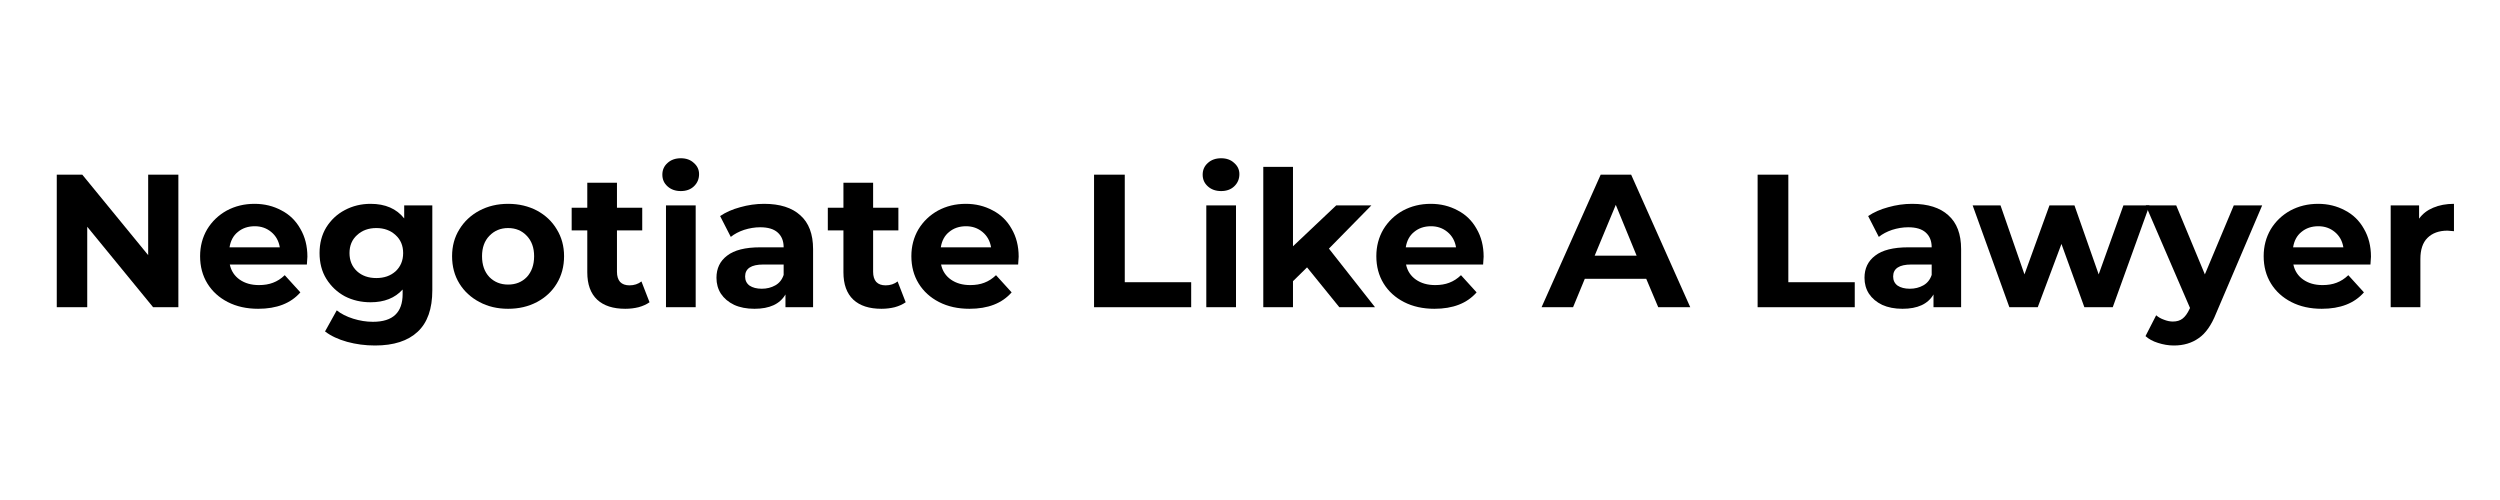
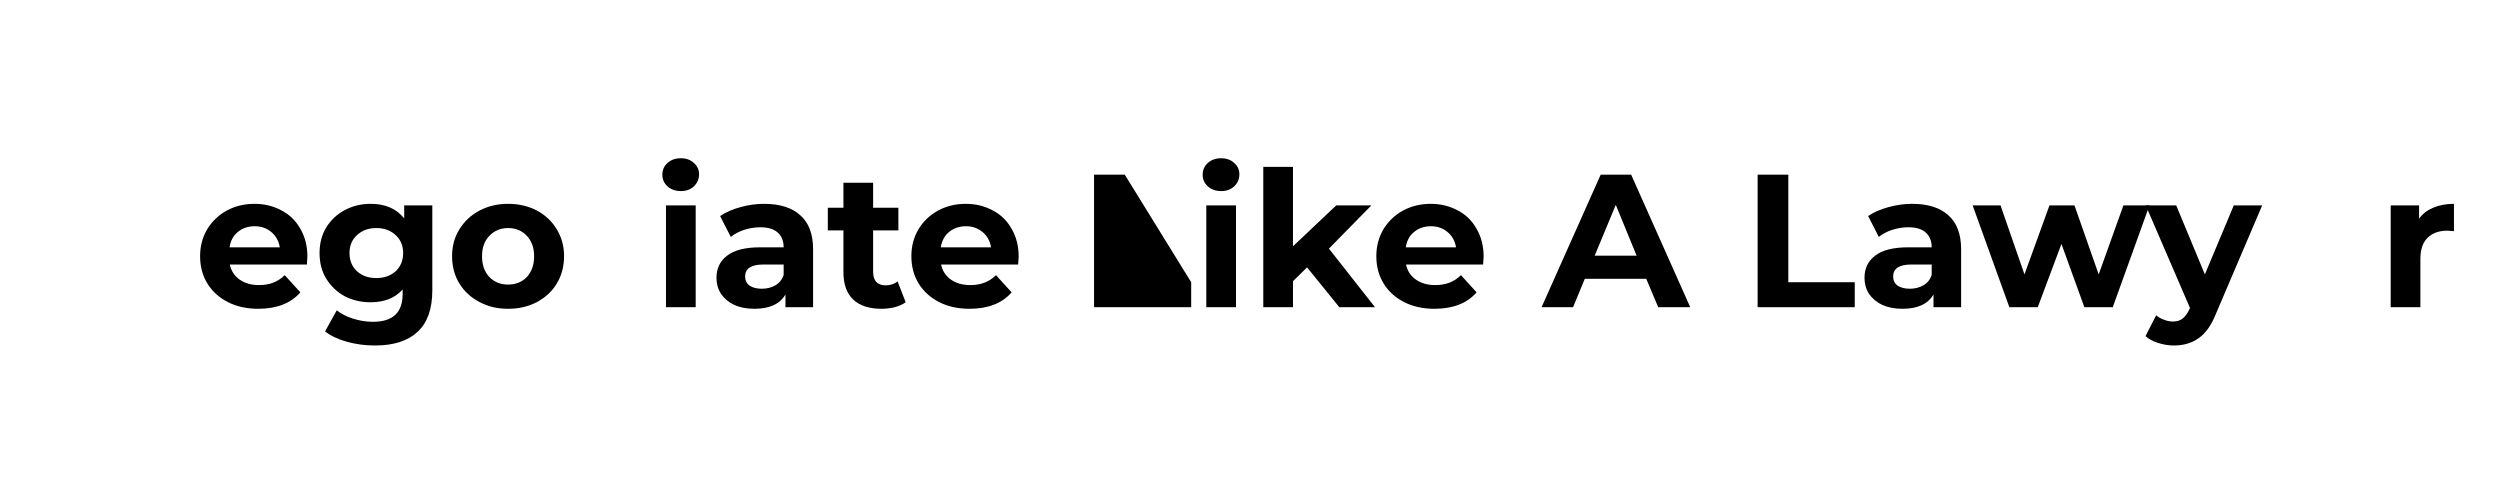
<svg xmlns="http://www.w3.org/2000/svg" width="200" zoomAndPan="magnify" viewBox="0 0 150 30" height="40" preserveAspectRatio="xMidYMid meet" version="1.0">
  <defs>
    <g />
    <clipPath id="cba30d9514">
      <path d="M 2.418 7 L 147.578 7 L 147.578 22 L 2.418 22 Z M 2.418 7 " clip-rule="nonzero" />
    </clipPath>
    <clipPath id="c73b5fe38f">
      <path d="M 141 5 L 145.578 5 L 145.578 12 L 141 12 Z M 141 5 " clip-rule="nonzero" />
    </clipPath>
    <clipPath id="f7676c0b6c">
      <rect x="0" width="146" y="0" height="15" />
    </clipPath>
  </defs>
  <g clip-path="url(#cba30d9514)">
    <g transform="matrix(1, 0, 0, 1, 2, 7)">
      <g clip-path="url(#f7676c0b6c)">
        <g fill="#000000" fill-opacity="1">
          <g transform="translate(0.468, 11.433)">
            <g>
-               <path d="M 8.234 -7.953 L 8.234 0 L 6.719 0 L 2.766 -4.828 L 2.766 0 L 0.938 0 L 0.938 -7.953 L 2.469 -7.953 L 6.422 -3.125 L 6.422 -7.953 Z M 8.234 -7.953 " />
-             </g>
+               </g>
          </g>
        </g>
        <g fill="#000000" fill-opacity="1">
          <g transform="translate(9.647, 11.433)">
            <g>
              <path d="M 6.797 -3.031 C 6.797 -3.008 6.785 -2.852 6.766 -2.562 L 2.141 -2.562 C 2.223 -2.176 2.422 -1.875 2.734 -1.656 C 3.047 -1.438 3.43 -1.328 3.891 -1.328 C 4.211 -1.328 4.492 -1.375 4.734 -1.469 C 4.984 -1.562 5.219 -1.711 5.438 -1.922 L 6.375 -0.891 C 5.801 -0.234 4.957 0.094 3.844 0.094 C 3.156 0.094 2.547 -0.039 2.016 -0.312 C 1.492 -0.582 1.086 -0.953 0.797 -1.422 C 0.504 -1.898 0.359 -2.445 0.359 -3.062 C 0.359 -3.656 0.5 -4.191 0.781 -4.672 C 1.07 -5.148 1.461 -5.523 1.953 -5.797 C 2.453 -6.066 3.008 -6.203 3.625 -6.203 C 4.219 -6.203 4.754 -6.07 5.234 -5.812 C 5.723 -5.562 6.102 -5.191 6.375 -4.703 C 6.656 -4.223 6.797 -3.664 6.797 -3.031 Z M 3.641 -4.859 C 3.234 -4.859 2.895 -4.742 2.625 -4.516 C 2.352 -4.297 2.188 -3.988 2.125 -3.594 L 5.141 -3.594 C 5.078 -3.977 4.906 -4.285 4.625 -4.516 C 4.352 -4.742 4.023 -4.859 3.641 -4.859 Z M 3.641 -4.859 " />
            </g>
          </g>
        </g>
        <g fill="#000000" fill-opacity="1">
          <g transform="translate(16.814, 11.433)">
            <g>
              <path d="M 7.125 -6.109 L 7.125 -1.016 C 7.125 0.098 6.832 0.926 6.25 1.469 C 5.664 2.02 4.812 2.297 3.688 2.297 C 3.102 2.297 2.547 2.223 2.016 2.078 C 1.484 1.93 1.039 1.723 0.688 1.453 L 1.391 0.188 C 1.648 0.395 1.977 0.562 2.375 0.688 C 2.77 0.812 3.164 0.875 3.562 0.875 C 4.164 0.875 4.613 0.734 4.906 0.453 C 5.195 0.18 5.344 -0.234 5.344 -0.797 L 5.344 -1.062 C 4.883 -0.551 4.242 -0.297 3.422 -0.297 C 2.859 -0.297 2.344 -0.414 1.875 -0.656 C 1.414 -0.906 1.047 -1.254 0.766 -1.703 C 0.492 -2.148 0.359 -2.664 0.359 -3.25 C 0.359 -3.832 0.492 -4.348 0.766 -4.797 C 1.047 -5.242 1.414 -5.586 1.875 -5.828 C 2.344 -6.078 2.859 -6.203 3.422 -6.203 C 4.305 -6.203 4.977 -5.91 5.438 -5.328 L 5.438 -6.109 Z M 3.766 -1.75 C 4.234 -1.75 4.617 -1.883 4.922 -2.156 C 5.223 -2.438 5.375 -2.801 5.375 -3.25 C 5.375 -3.695 5.223 -4.055 4.922 -4.328 C 4.617 -4.609 4.234 -4.75 3.766 -4.75 C 3.297 -4.75 2.91 -4.609 2.609 -4.328 C 2.305 -4.055 2.156 -3.695 2.156 -3.25 C 2.156 -2.801 2.305 -2.438 2.609 -2.156 C 2.91 -1.883 3.297 -1.75 3.766 -1.75 Z M 3.766 -1.75 " />
            </g>
          </g>
        </g>
        <g fill="#000000" fill-opacity="1">
          <g transform="translate(24.766, 11.433)">
            <g>
              <path d="M 3.719 0.094 C 3.082 0.094 2.508 -0.039 2 -0.312 C 1.488 -0.582 1.086 -0.953 0.797 -1.422 C 0.504 -1.898 0.359 -2.445 0.359 -3.062 C 0.359 -3.664 0.504 -4.203 0.797 -4.672 C 1.086 -5.148 1.488 -5.523 2 -5.797 C 2.508 -6.066 3.082 -6.203 3.719 -6.203 C 4.363 -6.203 4.941 -6.066 5.453 -5.797 C 5.961 -5.523 6.359 -5.148 6.641 -4.672 C 6.93 -4.203 7.078 -3.664 7.078 -3.062 C 7.078 -2.445 6.93 -1.898 6.641 -1.422 C 6.359 -0.953 5.961 -0.582 5.453 -0.312 C 4.941 -0.039 4.363 0.094 3.719 0.094 Z M 3.719 -1.359 C 4.176 -1.359 4.551 -1.508 4.844 -1.812 C 5.133 -2.125 5.281 -2.539 5.281 -3.062 C 5.281 -3.57 5.133 -3.977 4.844 -4.281 C 4.551 -4.594 4.176 -4.75 3.719 -4.75 C 3.27 -4.75 2.895 -4.594 2.594 -4.281 C 2.301 -3.977 2.156 -3.57 2.156 -3.062 C 2.156 -2.539 2.301 -2.125 2.594 -1.812 C 2.895 -1.508 3.27 -1.359 3.719 -1.359 Z M 3.719 -1.359 " />
            </g>
          </g>
        </g>
        <g fill="#000000" fill-opacity="1">
          <g transform="translate(32.206, 11.433)">
            <g>
-               <path d="M 4.766 -0.297 C 4.586 -0.172 4.367 -0.07 4.109 0 C 3.859 0.062 3.594 0.094 3.312 0.094 C 2.582 0.094 2.02 -0.086 1.625 -0.453 C 1.227 -0.828 1.031 -1.375 1.031 -2.094 L 1.031 -4.609 L 0.094 -4.609 L 0.094 -5.969 L 1.031 -5.969 L 1.031 -7.469 L 2.812 -7.469 L 2.812 -5.969 L 4.328 -5.969 L 4.328 -4.609 L 2.812 -4.609 L 2.812 -2.125 C 2.812 -1.863 2.875 -1.66 3 -1.516 C 3.133 -1.379 3.32 -1.312 3.562 -1.312 C 3.844 -1.312 4.082 -1.391 4.281 -1.547 Z M 4.766 -0.297 " />
-             </g>
+               </g>
          </g>
        </g>
        <g fill="#000000" fill-opacity="1">
          <g transform="translate(37.147, 11.433)">
            <g>
              <path d="M 0.812 -6.109 L 2.594 -6.109 L 2.594 0 L 0.812 0 Z M 1.703 -6.969 C 1.379 -6.969 1.113 -7.062 0.906 -7.25 C 0.695 -7.438 0.594 -7.672 0.594 -7.953 C 0.594 -8.234 0.695 -8.469 0.906 -8.656 C 1.113 -8.844 1.379 -8.938 1.703 -8.938 C 2.023 -8.938 2.285 -8.844 2.484 -8.656 C 2.691 -8.477 2.797 -8.254 2.797 -7.984 C 2.797 -7.691 2.691 -7.445 2.484 -7.25 C 2.285 -7.062 2.023 -6.969 1.703 -6.969 Z M 1.703 -6.969 " />
            </g>
          </g>
        </g>
        <g fill="#000000" fill-opacity="1">
          <g transform="translate(40.566, 11.433)">
            <g>
              <path d="M 3.281 -6.203 C 4.227 -6.203 4.953 -5.973 5.453 -5.516 C 5.961 -5.066 6.219 -4.391 6.219 -3.484 L 6.219 0 L 4.562 0 L 4.562 -0.766 C 4.227 -0.191 3.609 0.094 2.703 0.094 C 2.234 0.094 1.828 0.016 1.484 -0.141 C 1.141 -0.305 0.875 -0.531 0.688 -0.812 C 0.508 -1.094 0.422 -1.41 0.422 -1.766 C 0.422 -2.328 0.633 -2.77 1.062 -3.094 C 1.488 -3.426 2.148 -3.594 3.047 -3.594 L 4.453 -3.594 C 4.453 -3.977 4.332 -4.273 4.094 -4.484 C 3.863 -4.691 3.516 -4.797 3.047 -4.797 C 2.723 -4.797 2.398 -4.742 2.078 -4.641 C 1.766 -4.535 1.5 -4.395 1.281 -4.219 L 0.641 -5.469 C 0.973 -5.695 1.375 -5.875 1.844 -6 C 2.312 -6.133 2.789 -6.203 3.281 -6.203 Z M 3.141 -1.109 C 3.441 -1.109 3.711 -1.176 3.953 -1.312 C 4.191 -1.445 4.359 -1.656 4.453 -1.938 L 4.453 -2.562 L 3.234 -2.562 C 2.504 -2.562 2.141 -2.32 2.141 -1.844 C 2.141 -1.613 2.227 -1.43 2.406 -1.297 C 2.594 -1.172 2.836 -1.109 3.141 -1.109 Z M 3.141 -1.109 " />
            </g>
          </g>
        </g>
        <g fill="#000000" fill-opacity="1">
          <g transform="translate(47.575, 11.433)">
            <g>
              <path d="M 4.766 -0.297 C 4.586 -0.172 4.367 -0.07 4.109 0 C 3.859 0.062 3.594 0.094 3.312 0.094 C 2.582 0.094 2.02 -0.086 1.625 -0.453 C 1.227 -0.828 1.031 -1.375 1.031 -2.094 L 1.031 -4.609 L 0.094 -4.609 L 0.094 -5.969 L 1.031 -5.969 L 1.031 -7.469 L 2.812 -7.469 L 2.812 -5.969 L 4.328 -5.969 L 4.328 -4.609 L 2.812 -4.609 L 2.812 -2.125 C 2.812 -1.863 2.875 -1.66 3 -1.516 C 3.133 -1.379 3.32 -1.312 3.562 -1.312 C 3.844 -1.312 4.082 -1.391 4.281 -1.547 Z M 4.766 -0.297 " />
            </g>
          </g>
        </g>
        <g fill="#000000" fill-opacity="1">
          <g transform="translate(52.323, 11.433)">
            <g>
              <path d="M 6.797 -3.031 C 6.797 -3.008 6.785 -2.852 6.766 -2.562 L 2.141 -2.562 C 2.223 -2.176 2.422 -1.875 2.734 -1.656 C 3.047 -1.438 3.43 -1.328 3.891 -1.328 C 4.211 -1.328 4.492 -1.375 4.734 -1.469 C 4.984 -1.562 5.219 -1.711 5.438 -1.922 L 6.375 -0.891 C 5.801 -0.234 4.957 0.094 3.844 0.094 C 3.156 0.094 2.547 -0.039 2.016 -0.312 C 1.492 -0.582 1.086 -0.953 0.797 -1.422 C 0.504 -1.898 0.359 -2.445 0.359 -3.062 C 0.359 -3.656 0.5 -4.191 0.781 -4.672 C 1.07 -5.148 1.461 -5.523 1.953 -5.797 C 2.453 -6.066 3.008 -6.203 3.625 -6.203 C 4.219 -6.203 4.754 -6.07 5.234 -5.812 C 5.723 -5.562 6.102 -5.191 6.375 -4.703 C 6.656 -4.223 6.797 -3.664 6.797 -3.031 Z M 3.641 -4.859 C 3.234 -4.859 2.895 -4.742 2.625 -4.516 C 2.352 -4.297 2.188 -3.988 2.125 -3.594 L 5.141 -3.594 C 5.078 -3.977 4.906 -4.285 4.625 -4.516 C 4.352 -4.742 4.023 -4.859 3.641 -4.859 Z M 3.641 -4.859 " />
            </g>
          </g>
        </g>
        <g fill="#000000" fill-opacity="1">
          <g transform="translate(59.491, 11.433)">
            <g />
          </g>
        </g>
        <g fill="#000000" fill-opacity="1">
          <g transform="translate(62.705, 11.433)">
            <g>
-               <path d="M 0.938 -7.953 L 2.781 -7.953 L 2.781 -1.5 L 6.766 -1.5 L 6.766 0 L 0.938 0 Z M 0.938 -7.953 " />
+               <path d="M 0.938 -7.953 L 2.781 -7.953 L 6.766 -1.5 L 6.766 0 L 0.938 0 Z M 0.938 -7.953 " />
            </g>
          </g>
        </g>
        <g fill="#000000" fill-opacity="1">
          <g transform="translate(69.566, 11.433)">
            <g>
              <path d="M 0.812 -6.109 L 2.594 -6.109 L 2.594 0 L 0.812 0 Z M 1.703 -6.969 C 1.379 -6.969 1.113 -7.062 0.906 -7.25 C 0.695 -7.438 0.594 -7.672 0.594 -7.953 C 0.594 -8.234 0.695 -8.469 0.906 -8.656 C 1.113 -8.844 1.379 -8.938 1.703 -8.938 C 2.023 -8.938 2.285 -8.844 2.484 -8.656 C 2.691 -8.477 2.797 -8.254 2.797 -7.984 C 2.797 -7.691 2.691 -7.445 2.484 -7.25 C 2.285 -7.062 2.023 -6.969 1.703 -6.969 Z M 1.703 -6.969 " />
            </g>
          </g>
        </g>
        <g fill="#000000" fill-opacity="1">
          <g transform="translate(72.985, 11.433)">
            <g>
              <path d="M 3.438 -2.391 L 2.594 -1.562 L 2.594 0 L 0.812 0 L 0.812 -8.422 L 2.594 -8.422 L 2.594 -3.656 L 5.188 -6.109 L 7.297 -6.109 L 4.75 -3.516 L 7.516 0 L 5.375 0 Z M 3.438 -2.391 " />
            </g>
          </g>
        </g>
        <g fill="#000000" fill-opacity="1">
          <g transform="translate(80.221, 11.433)">
            <g>
              <path d="M 6.797 -3.031 C 6.797 -3.008 6.785 -2.852 6.766 -2.562 L 2.141 -2.562 C 2.223 -2.176 2.422 -1.875 2.734 -1.656 C 3.047 -1.438 3.43 -1.328 3.891 -1.328 C 4.211 -1.328 4.492 -1.375 4.734 -1.469 C 4.984 -1.562 5.219 -1.711 5.438 -1.922 L 6.375 -0.891 C 5.801 -0.234 4.957 0.094 3.844 0.094 C 3.156 0.094 2.547 -0.039 2.016 -0.312 C 1.492 -0.582 1.086 -0.953 0.797 -1.422 C 0.504 -1.898 0.359 -2.445 0.359 -3.062 C 0.359 -3.656 0.5 -4.191 0.781 -4.672 C 1.07 -5.148 1.461 -5.523 1.953 -5.797 C 2.453 -6.066 3.008 -6.203 3.625 -6.203 C 4.219 -6.203 4.754 -6.07 5.234 -5.812 C 5.723 -5.562 6.102 -5.191 6.375 -4.703 C 6.656 -4.223 6.797 -3.664 6.797 -3.031 Z M 3.641 -4.859 C 3.234 -4.859 2.895 -4.742 2.625 -4.516 C 2.352 -4.297 2.188 -3.988 2.125 -3.594 L 5.141 -3.594 C 5.078 -3.977 4.906 -4.285 4.625 -4.516 C 4.352 -4.742 4.023 -4.859 3.641 -4.859 Z M 3.641 -4.859 " />
            </g>
          </g>
        </g>
        <g fill="#000000" fill-opacity="1">
          <g transform="translate(87.389, 11.433)">
            <g />
          </g>
        </g>
        <g fill="#000000" fill-opacity="1">
          <g transform="translate(90.603, 11.433)">
            <g>
              <path d="M 6.172 -1.703 L 2.484 -1.703 L 1.781 0 L -0.109 0 L 3.438 -7.953 L 5.266 -7.953 L 8.812 0 L 6.891 0 Z M 5.594 -3.094 L 4.344 -6.141 L 3.078 -3.094 Z M 5.594 -3.094 " />
            </g>
          </g>
        </g>
        <g fill="#000000" fill-opacity="1">
          <g transform="translate(99.304, 11.433)">
            <g />
          </g>
        </g>
        <g fill="#000000" fill-opacity="1">
          <g transform="translate(102.519, 11.433)">
            <g>
              <path d="M 0.938 -7.953 L 2.781 -7.953 L 2.781 -1.5 L 6.766 -1.5 L 6.766 0 L 0.938 0 Z M 0.938 -7.953 " />
            </g>
          </g>
        </g>
        <g fill="#000000" fill-opacity="1">
          <g transform="translate(109.448, 11.433)">
            <g>
              <path d="M 3.281 -6.203 C 4.227 -6.203 4.953 -5.973 5.453 -5.516 C 5.961 -5.066 6.219 -4.391 6.219 -3.484 L 6.219 0 L 4.562 0 L 4.562 -0.766 C 4.227 -0.191 3.609 0.094 2.703 0.094 C 2.234 0.094 1.828 0.016 1.484 -0.141 C 1.141 -0.305 0.875 -0.531 0.688 -0.812 C 0.508 -1.094 0.422 -1.41 0.422 -1.766 C 0.422 -2.328 0.633 -2.77 1.062 -3.094 C 1.488 -3.426 2.148 -3.594 3.047 -3.594 L 4.453 -3.594 C 4.453 -3.977 4.332 -4.273 4.094 -4.484 C 3.863 -4.691 3.516 -4.797 3.047 -4.797 C 2.723 -4.797 2.398 -4.742 2.078 -4.641 C 1.766 -4.535 1.5 -4.395 1.281 -4.219 L 0.641 -5.469 C 0.973 -5.695 1.375 -5.875 1.844 -6 C 2.312 -6.133 2.789 -6.203 3.281 -6.203 Z M 3.141 -1.109 C 3.441 -1.109 3.711 -1.176 3.953 -1.312 C 4.191 -1.445 4.359 -1.656 4.453 -1.938 L 4.453 -2.562 L 3.234 -2.562 C 2.504 -2.562 2.141 -2.32 2.141 -1.844 C 2.141 -1.613 2.227 -1.43 2.406 -1.297 C 2.594 -1.172 2.836 -1.109 3.141 -1.109 Z M 3.141 -1.109 " />
            </g>
          </g>
        </g>
        <g fill="#000000" fill-opacity="1">
          <g transform="translate(116.343, 11.433)">
            <g>
              <path d="M 10.625 -6.109 L 8.422 0 L 6.719 0 L 5.344 -3.797 L 3.922 0 L 2.219 0 L 0.016 -6.109 L 1.688 -6.109 L 3.125 -1.969 L 4.625 -6.109 L 6.125 -6.109 L 7.578 -1.969 L 9.062 -6.109 Z M 10.625 -6.109 " />
            </g>
          </g>
        </g>
        <g fill="#000000" fill-opacity="1">
          <g transform="translate(126.839, 11.433)">
            <g>
              <path d="M 6.891 -6.109 L 4.125 0.375 C 3.844 1.082 3.492 1.578 3.078 1.859 C 2.672 2.148 2.176 2.297 1.594 2.297 C 1.27 2.297 0.953 2.242 0.641 2.141 C 0.336 2.047 0.086 1.91 -0.109 1.734 L 0.531 0.484 C 0.664 0.598 0.82 0.688 1 0.75 C 1.176 0.82 1.352 0.859 1.531 0.859 C 1.77 0.859 1.961 0.801 2.109 0.688 C 2.266 0.57 2.406 0.379 2.531 0.109 L 2.562 0.047 L -0.094 -6.109 L 1.734 -6.109 L 3.453 -1.969 L 5.188 -6.109 Z M 6.891 -6.109 " />
            </g>
          </g>
        </g>
        <g fill="#000000" fill-opacity="1">
          <g transform="translate(133.461, 11.433)">
            <g>
-               <path d="M 6.797 -3.031 C 6.797 -3.008 6.785 -2.852 6.766 -2.562 L 2.141 -2.562 C 2.223 -2.176 2.422 -1.875 2.734 -1.656 C 3.047 -1.438 3.43 -1.328 3.891 -1.328 C 4.211 -1.328 4.492 -1.375 4.734 -1.469 C 4.984 -1.562 5.219 -1.711 5.438 -1.922 L 6.375 -0.891 C 5.801 -0.234 4.957 0.094 3.844 0.094 C 3.156 0.094 2.547 -0.039 2.016 -0.312 C 1.492 -0.582 1.086 -0.953 0.797 -1.422 C 0.504 -1.898 0.359 -2.445 0.359 -3.062 C 0.359 -3.656 0.5 -4.191 0.781 -4.672 C 1.07 -5.148 1.461 -5.523 1.953 -5.797 C 2.453 -6.066 3.008 -6.203 3.625 -6.203 C 4.219 -6.203 4.754 -6.07 5.234 -5.812 C 5.723 -5.562 6.102 -5.191 6.375 -4.703 C 6.656 -4.223 6.797 -3.664 6.797 -3.031 Z M 3.641 -4.859 C 3.234 -4.859 2.895 -4.742 2.625 -4.516 C 2.352 -4.297 2.188 -3.988 2.125 -3.594 L 5.141 -3.594 C 5.078 -3.977 4.906 -4.285 4.625 -4.516 C 4.352 -4.742 4.023 -4.859 3.641 -4.859 Z M 3.641 -4.859 " />
-             </g>
+               </g>
          </g>
        </g>
        <g clip-path="url(#c73b5fe38f)">
          <g fill="#000000" fill-opacity="1">
            <g transform="translate(140.629, 11.433)">
              <g>
                <path d="M 2.516 -5.312 C 2.723 -5.602 3.004 -5.82 3.359 -5.969 C 3.723 -6.125 4.141 -6.203 4.609 -6.203 L 4.609 -4.562 C 4.41 -4.582 4.281 -4.594 4.219 -4.594 C 3.707 -4.594 3.305 -4.445 3.016 -4.156 C 2.734 -3.875 2.594 -3.453 2.594 -2.891 L 2.594 0 L 0.812 0 L 0.812 -6.109 L 2.516 -6.109 Z M 2.516 -5.312 " />
              </g>
            </g>
          </g>
        </g>
      </g>
    </g>
  </g>
</svg>